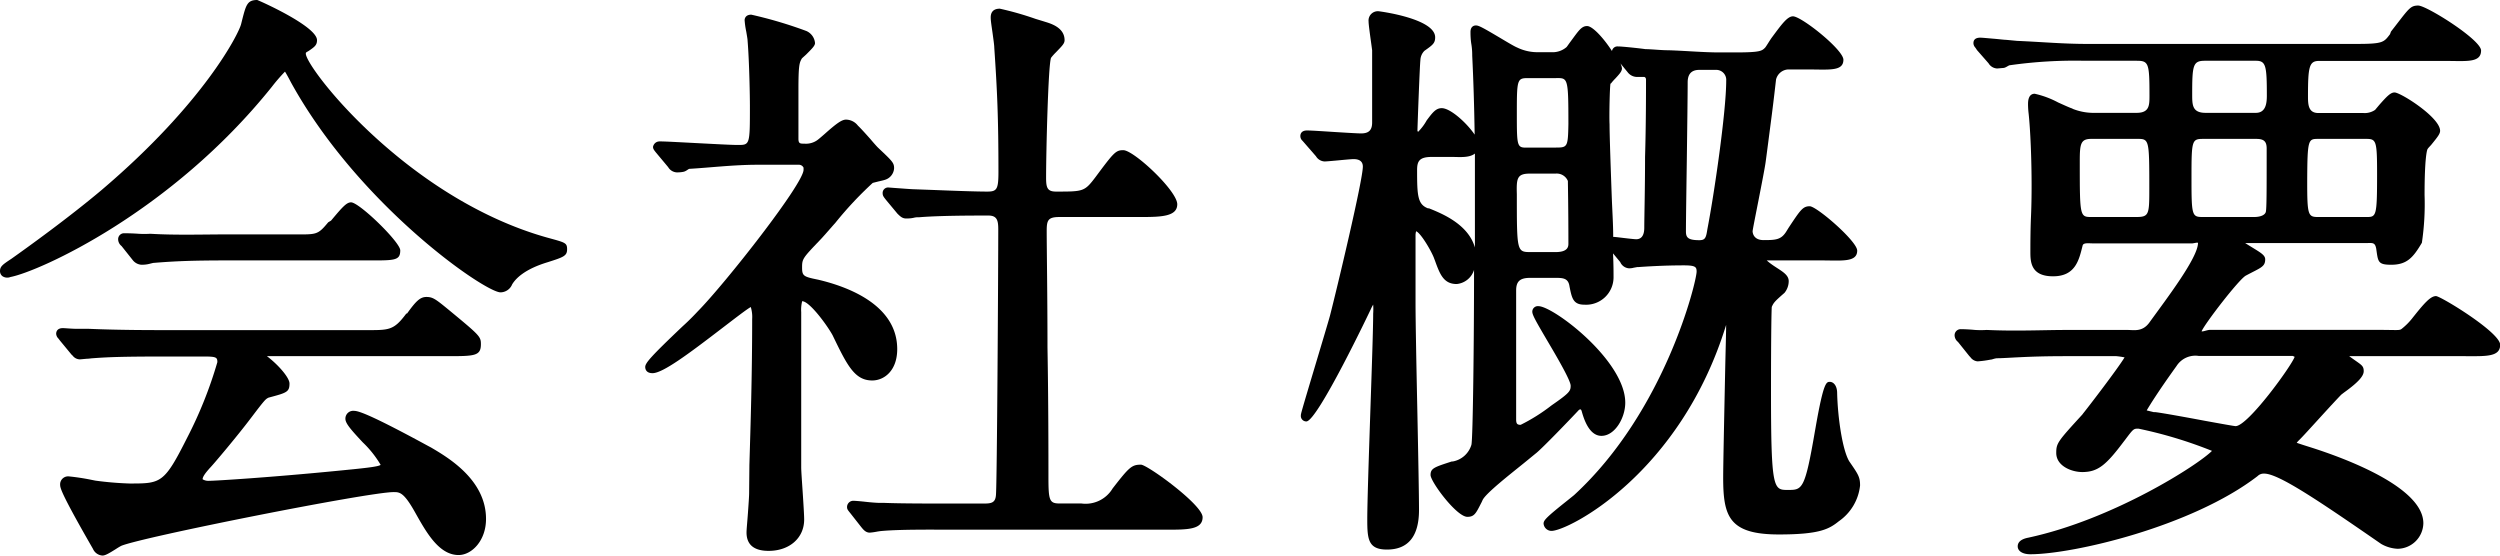
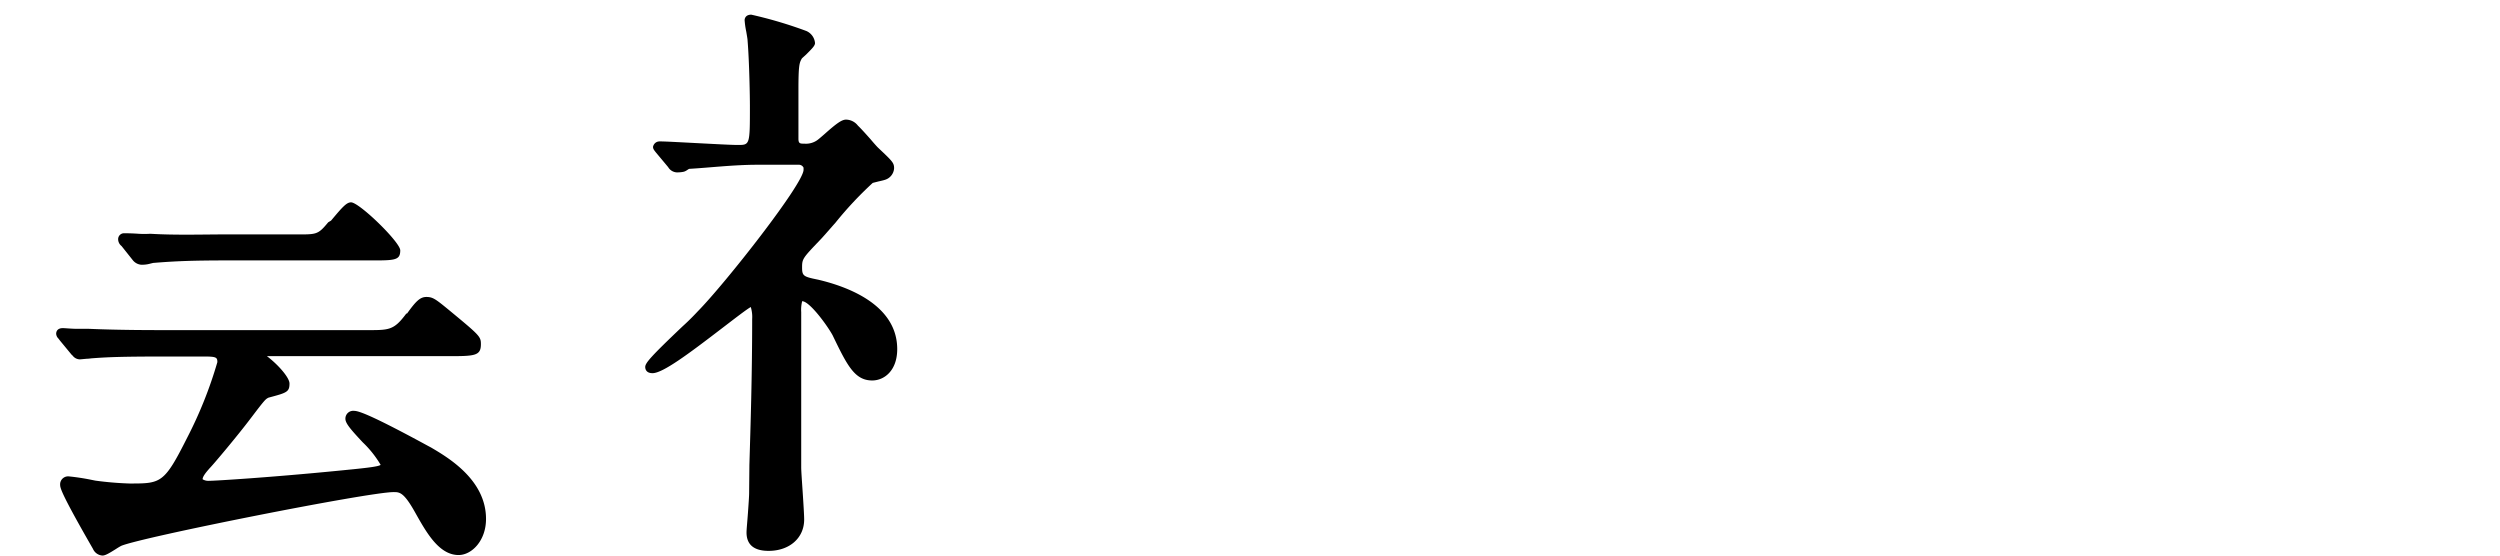
<svg xmlns="http://www.w3.org/2000/svg" viewBox="0 0 288 64">
  <title>アセット 2</title>
  <g id="レイヤー_2" data-name="レイヤー 2">
    <g id="レイヤー_1-2" data-name="レイヤー 1">
-       <path d="M63,27.36C46.86,22.81,35.23,7.79,35.23,6.18c0-.11,0-.13.26-.27l.14-.09c.6-.42.89-.62.89-1.19C36.52,3,29.7,0,29.63,0c-1.14,0-1.29.57-1.73,2.28l-.12.48c-.24,1.05-4.24,9.08-16.1,19.15C7.89,25.1,3.18,28.49,1.33,29.8l-.09.06c-.9.6-1.24.83-1.24,1.36a.73.73,0,0,0,.3.61,1,1,0,0,0,.91.08c3.27-.63,18.5-7.43,30.1-21.9a20.43,20.43,0,0,1,1.52-1.76c.17.26.48.84.71,1.28,7.81,14.15,22.33,24.15,24.12,24.15A1.47,1.47,0,0,0,59,32.76c.44-.73,1.51-1.77,4.08-2.55,1.82-.58,2.25-.72,2.25-1.49S65.1,27.94,63,27.36Z" />
      <path d="M16.29,30.5c.11,0,.44,0,.77-.07s.56-.15.7-.15c2.5-.2,4.41-.28,8.6-.28H42c3.4,0,4.11.08,4.11-1.16,0-.94-4.72-5.53-5.67-5.53-.52,0-1,.55-2.3,2.1l-.33.2C36.52,27.16,36.49,27,33.37,27H26.63c-3.18,0-6.39.11-9.32-.07a11,11,0,0,1-1.36,0c-.68-.05-1.38-.06-1.63-.06a.68.68,0,0,0-.71.66,1,1,0,0,0,.39.81L15.32,30A1.39,1.39,0,0,0,16.29,30.5Z" />
      <path d="M49.67,51.56l-.43-.23c-6.53-3.55-7.94-4-8.45-4a.9.9,0,0,0-1,.91c0,.52.57,1.19,2,2.72a12,12,0,0,1,2.06,2.59c-.25.23-2.14.41-5,.69-7.64.75-14,1.15-14.78,1.15a1.22,1.22,0,0,1-.73-.18c0-.33.44-.84.68-1.12l.13-.15c.45-.45,3.27-3.81,4.67-5.67l.23-.3c1.47-1.94,1.56-2,1.88-2.16,2.09-.56,2.42-.64,2.42-1.63,0-.67-1.28-2.15-2.6-3.15H51.4c3.27,0,4,0,4-1.38,0-.88-.13-1-3.65-3.91-1.57-1.29-1.89-1.53-2.63-1.53s-1.23.52-2.23,1.91h-.08c-1.49,2-2,1.91-4.84,1.91H19.56c-2.32,0-5.84,0-9.33-.15-.19,0-.76,0-1.36,0s-1.38-.08-1.63-.08c-.72,0-.77.5-.77.65a.84.84,0,0,0,.26.55l.19.25,1.32,1.6.13.12a1.06,1.06,0,0,0,.84.43l.77-.07c.28,0,.56-.06.7-.06,1.85-.14,3.6-.2,8.53-.2H23.5c1.42,0,1.54.1,1.54.65a48.31,48.31,0,0,1-3.48,8.71c-2.65,5.27-3,5.27-6.63,5.27A37.77,37.77,0,0,1,11,55.37l-.45-.09a25.56,25.56,0,0,0-2.62-.4.92.92,0,0,0-1,1c0,.38.3,1.3,3.78,7.35A1.28,1.28,0,0,0,11.8,64c.32,0,.72-.23,1.55-.75a7,7,0,0,1,.62-.37c2.37-1,28.47-6.19,31.38-6.19.67,0,1.15,0,2.42,2.25s2.74,5,5.06,5c1.53,0,3.16-1.67,3.16-4.15C56,55.28,51.62,52.71,49.67,51.56Z" />
      <path d="M100.48,43.83c1.38,0,2.88-1.13,2.88-3.61,0-5.1-5.7-7.2-9.11-8-1.66-.34-1.85-.41-1.85-1.4s.06-1.07,2-3.1c.35-.35,1-1.11,1.85-2.07a41.82,41.82,0,0,1,4.29-4.58l.63-.16c.31-.07.62-.14.76-.19A1.48,1.48,0,0,0,103,19.38c0-.63-.21-.82-1.84-2.36-.1-.09-.54-.58-.89-1-.5-.56-1.08-1.21-1.44-1.55a1.76,1.76,0,0,0-1.37-.69c-.51,0-1.15.49-2.48,1.67-.32.28-.71.62-.88.73a2.25,2.25,0,0,1-1.43.37c-.5,0-.69,0-.69-.58V10.31c0-2.79.11-3.07.38-3.55.05-.08.36-.33.53-.5.68-.68,1-1,1-1.3a1.67,1.67,0,0,0-1-1.39,49.33,49.33,0,0,0-6.34-1.88c-.75,0-.77.57-.77.63a9.55,9.55,0,0,0,.19,1.33c.06.36.15.86.15,1,.21,2.59.27,6.62.27,7.54,0,4.51,0,4.51-1.4,4.51-.72,0-2.72-.11-4.66-.21s-3.68-.2-4.32-.2-.78.57-.78.63c0,.23.11.36.32.63l1.42,1.7a1.23,1.23,0,0,0,1,.61c.11,0,.44,0,.77-.07s.56-.34.69-.34c2.29-.13,5.08-.47,7.86-.47H92a.59.59,0,0,1,.57.34s0,.16,0,.24c0,1.61-9,13.07-12.19,16.31-.26.28-.94,1-1.72,1.7-3.76,3.57-4.33,4.26-4.33,4.71,0,.17.06.71.84.71,1.17,0,4.09-2.17,8.09-5.24,1.31-1,2.78-2.14,3.23-2.38a3.88,3.88,0,0,1,.16,1.38c0,6.4-.18,12.17-.32,16.81L86.3,56.8c0,.37-.07,1.36-.14,2.33S86,61,86,61.34c0,1.4.85,2.12,2.54,2.12,2.42,0,4.1-1.49,4.1-3.61,0-.5-.08-1.78-.17-3.14s-.17-2.47-.17-2.88c0-1.42,0-5.36,0-9.23s0-7.38,0-8.64a4,4,0,0,1,.11-1.26c.84,0,2.85,2.73,3.5,3.91C97.59,42.09,98.45,43.83,100.48,43.83Z" />
-       <path d="M131.44,53.53c-1.06,0-1.35.27-3.26,2.73A3.63,3.63,0,0,1,124.57,58h-2.52c-1.18,0-1.27-.39-1.27-3.12,0-2.33,0-8.65-.11-14.85,0-5.85-.09-11.44-.09-13.41,0-1.23.13-1.62,1.47-1.62h9.46c2.38,0,4.11-.09,4.11-1.47,0-1.55-5-6.23-6.22-6.23-.87,0-1.09.27-3.19,3.09-1.28,1.69-1.4,1.68-4.57,1.68-1,0-1.13-.47-1.13-1.6,0-2.89.24-13,.57-13.81a5.92,5.92,0,0,1,.56-.63c.69-.72,1-1,1-1.4,0-1.42-1.5-1.89-2.22-2.11l-.19-.06-.95-.29A35.6,35.6,0,0,0,115.18,1c-.91,0-1.05.6-1.05,1s.08.86.21,1.79c.09.67.2,1.42.2,1.69.34,5,.48,8.09.48,14.31,0,2-.17,2.28-1.27,2.28-1.49,0-4.29-.11-6.33-.19l-2.18-.08c-.22,0-1.51-.1-2.21-.15l-.65-.05a.63.63,0,0,0-.7.63c0,.31.09.42.38.79l1.33,1.6c.31.3.55.55,1,.55.15,0,.52,0,.86-.08s.48-.06.61-.06c2.36-.2,6.3-.2,8-.2,1,0,1.14.56,1.14,1.6,0,4.07-.14,29.5-.27,30.64-.08.88-.56.94-1.48.94h-2.65c-3.48,0-6.79,0-8.77-.08l-.56,0c-.22,0-.92-.05-1.54-.12s-1.24-.12-1.45-.12a.72.72,0,0,0-.7.71c0,.24.06.33.38.72L99.2,60.7c.26.32.53.66,1,.66a7.06,7.06,0,0,0,.8-.11,6.44,6.44,0,0,1,.68-.09c2-.17,5.41-.15,7.48-.14h25.21c2.42,0,4.17,0,4.17-1.44S132.16,53.53,131.44,53.53Z" />
-       <path d="M211.64,45.3c0-.9-.44-1.31-.84-1.31s-.73,0-1.65,5.3l-.07.39c-1.16,6.76-1.45,6.76-3.11,6.76s-1.95,0-1.95-11.28c0-6.82.06-9.59.09-9.81.22-.5.36-.65,1.46-1.61a2.14,2.14,0,0,0,.49-1.35c0-1-1.44-1.39-2.53-2.39h6.31c2.3,0,4.11.25,4.11-1.13,0-1.08-4.67-5.11-5.47-5.11s-1.08.44-2.44,2.49l-.29.47c-.58.89-1.17.94-2.58.94-1.2,0-1.26-.87-1.27-1s.36-1.95.66-3.49c.38-1.94.77-3.94.84-4.5.11-.79.43-3.28.72-5.51.23-1.79.44-3.66.48-4A1.52,1.52,0,0,1,206,8h2.18c2.52,0,4.18.25,4.18-1.12,0-1.15-4.83-5-5.81-5-.66,0-1.36,1-2.44,2.45-.28.39-.63,1-.77,1.16-.38.38-.55.55-3.46.55h-1.77c-1.89,0-3.93-.19-5.89-.25-.93,0-1.85-.12-2.68-.13-.45-.07-2.61-.31-3.14-.31a.64.64,0,0,0-.7.53C184.8,4.48,183.49,3,182.83,3s-1,.58-1.93,1.83c-.21.28-.37.53-.44.6a2.46,2.46,0,0,1-1.78.58h-1.36a5.35,5.35,0,0,1-2.53-.53c-.33-.13-1.18-.64-2-1.13-1.91-1.13-2.43-1.42-2.76-1.42-.15,0-.63.05-.63.76,0,.21,0,.8.1,1.4s.1,1.11.1,1.33c.13,2.67.23,5.68.28,9.09-.9-1.34-2.79-3.05-3.79-3.05-.68,0-1.06.51-1.73,1.4a5.9,5.9,0,0,1-1,1.33.33.33,0,0,1-.07-.13c0-.41.27-7.67.34-8.13a1.58,1.58,0,0,1,.47-1.08c.95-.67,1.23-.87,1.23-1.55,0-2.17-6.42-3-6.48-3a1.07,1.07,0,0,0-1.19,1.17c0,.36.16,1.49.33,2.72l.08.6c0,.71,0,2.69,0,4.56,0,1.67,0,3.25,0,3.76,0,.88-.38,1.26-1.27,1.26-.42,0-1.71-.08-3-.16-1.41-.09-2.73-.18-3.23-.18-.72,0-.77.49-.77.64a.72.72,0,0,0,.25.55l.2.23L151.6,18a1.22,1.22,0,0,0,1,.6c.16,0,.74-.05,1.39-.11s1.67-.16,1.95-.16c.88,0,1.06.47,1.06.86,0,1.57-3,14.13-3.79,17.19-.16.59-.9,3.07-1.62,5.47-1.73,5.78-1.73,5.82-1.73,6a.63.63,0,0,0,.63.7c1.28,0,7.41-12.88,7.46-13s.17-.34.24-.46a7.59,7.59,0,0,1,0,1.05c0,1.65-.16,6.36-.33,11.34-.17,5.13-.35,10.44-.35,12.35,0,2.28.1,3.48,2.27,3.48,2.45,0,3.69-1.54,3.69-4.56,0-1.65-.09-6.36-.19-11.34-.11-5.18-.21-10.54-.21-12.48,0-.53,0-2.09,0-3.69s0-3.47,0-4.1a1.56,1.56,0,0,1,.07-.5c.57.23,1.84,2.43,2.09,3.18l.07.18c.57,1.58,1,2.72,2.51,2.72a2.32,2.32,0,0,0,2-1.63c0,8.12-.13,19.36-.3,20.14a2.75,2.75,0,0,1-2.14,1.93l-.12,0c-2,.65-2.45.78-2.45,1.56s3,4.82,4.24,4.82c.83,0,1-.43,1.65-1.7l.1-.22c.34-.77,3.2-3,4.73-4.24.68-.55,1.22-1,1.46-1.19.78-.64,3.84-3.82,4.86-4.91a.33.33,0,0,1,.2-.12c.06,0,.12,0,.2.31.51,1.82,1.27,2.74,2.25,2.74,1.54,0,2.74-2.06,2.74-3.82,0-4.85-8.29-11.12-10-11.12a.64.64,0,0,0-.71.63c0,.37.35,1,1.76,3.4,1,1.69,2.66,4.52,2.66,5.13s-.12.83-2.16,2.24l-.08.06a20.92,20.92,0,0,1-3.52,2.21c-.41,0-.52-.13-.52-.65,0-1.18,0-4.48,0-7.71s0-6.09,0-7.11.4-1.46,1.6-1.46h3.07c.88,0,1.36.14,1.48,1,.27,1.35.42,2.09,1.72,2.09a3.16,3.16,0,0,0,3.35-3.14c0-.57,0-1.56-.06-2.77l.83,1a1.19,1.19,0,0,0,1,.72c.08,0,.32,0,.56-.07l.39-.07h.1c1-.07,3-.2,5.28-.2,1.35,0,1.47.19,1.47.72,0,1.1-3.6,16.08-14.12,25.75l-.77.62c-2.41,1.92-2.74,2.27-2.74,2.66a.92.92,0,0,0,.91.84c1.91,0,14.84-6.55,20.12-23.73,0,.88-.06,2.85-.11,5.18-.1,4.87-.23,10.94-.23,12.37,0,4.48.63,6.59,6.42,6.59,4.67,0,5.77-.61,6.9-1.52a5.75,5.75,0,0,0,2.45-4.12c0-1-.22-1.29-1.25-2.79C212.25,51.84,211.71,48.14,211.64,45.3ZM194.32,18.5c.05-3.69.1-7.71.1-9,0-.72.23-1.45,1.34-1.45h1.9a1.15,1.15,0,0,1,1.2,1.24c0,3.59-1.4,13.15-2.17,17.11-.15,1-.25,1.27-.93,1.27-1.3,0-1.54-.31-1.54-1C194.22,25.46,194.27,22,194.32,18.5ZM179,17h-2.59c-1.67,0-1.67.37-1.67-4.07,0-4.14.06-3.93,1.67-3.93H179c1.61,0,1.68-.37,1.68,5.29C180.63,17.07,180.57,17,179,17Zm-2.72,3h2.92a1.39,1.39,0,0,1,1.42.85c0,.28.06,3.09.06,7.19,0,.32,0,1-1.48,1h-2.86c-1.6,0-1.6-.06-1.6-6.67C174.69,20.57,174.75,20,176.23,20Zm9.3-10.38a5.88,5.88,0,0,1,.5-.57c.52-.56.77-.85.77-1.18a1.75,1.75,0,0,0-.18-.57l.82,1a1.37,1.37,0,0,0,1,.56l.49,0,.39,0c.15,0,.25.13.25.31,0,1.39,0,5.2-.11,8.91,0,3.53-.09,7-.09,8.15,0,.88-.32,1.33-.93,1.33-.21,0-1.07-.1-1.65-.17s-.83-.1-1-.1c0-1.39-.1-2.93-.16-4.45-.13-3.58-.26-7.27-.26-8.52C185.37,13.41,185.44,10,185.53,9.62ZM164.62,24l-.12,0c-1.19-.46-1.25-1.46-1.25-4.4,0-1,.23-1.52,1.68-1.52h2.38c.79,0,1.95.13,2.6-.39,0,1.84,0,3.84,0,5.9,0,1,0,2.76,0,4.92C169.14,25.84,166.16,24.62,164.62,24Z" />
-       <path d="M280.63,34.11c-.65,0-1.38.84-2.79,2.62a7.28,7.28,0,0,1-1.15,1.14c-.28.23-.42.13-3.07.13h-19c-.36,0-.8.22-1,.17.41-.94,4.31-6,5.1-6.42,1.7-.91,2.23-1,2.23-1.87,0-.58-.74-.88-2.31-1.88H272.6c.71,0,1-.11,1.14.65.22,1.49.16,1.85,1.73,1.85,1.82,0,2.53-.84,3.53-2.53v0a30.38,30.38,0,0,0,.31-5.51c0-4.14.26-5.06.32-5.23s.36-.42.54-.66c.65-.8.93-1.16.93-1.5,0-1.55-4.55-4.42-5.25-4.42-.45,0-.88.44-1.77,1.45l-.47.56a2.11,2.11,0,0,1-1.35.36h-5.18c-1.12,0-1.2-.89-1.2-1.88,0-3.44.13-4.12,1.27-4.12h14.56c2.39,0,4.11.25,4.11-1.2,0-1.24-6.28-5.18-7.24-5.18s-1.1.39-3.14,3l-.11.3c-.72.94-.79,1.12-3.89,1.12h-31c-2.79,0-5.23-.23-8.06-.35l-1.27-.12c-.23,0-.84-.08-1.45-.13s-1.3-.12-1.54-.12c-.64,0-.78.34-.78.62a.74.74,0,0,0,.19.49,3.41,3.41,0,0,1,.21.31l1.34,1.53a1.22,1.22,0,0,0,1,.6l.68-.06c.3,0,.61-.32.81-.32A53,53,0,0,1,240.14,7h6c1.39,0,1.48.28,1.48,4,0,1.12,0,2-1.48,2H241a6.56,6.56,0,0,1-2.2-.45l-.1-.06c-.25-.07-.94-.39-1.61-.69a10.57,10.57,0,0,0-2.69-1c-.35,0-.77.2-.77,1.17a9,9,0,0,0,.07,1.13c.2,1.87.34,5.2.34,8.27,0,.53,0,2-.07,3.59s-.07,3.36-.07,4c0,1.14,0,2.87,2.61,2.87s3-1.92,3.41-3.55c.1-.35.69-.24,1.29-.24h11.29c.22,0,.63-.14.71-.06s0-.05,0,0c0,1.69-3.52,6.3-5.62,9.2-.8,1.08-1.76.83-2.52.83h-6.81c-3.07,0-5.88.16-9.39,0a10.69,10.69,0,0,1-1.35,0c-.7-.07-1.37-.09-1.65-.09a.7.7,0,0,0-.7.73,1,1,0,0,0,.39.74L226.85,41l.15.16a1.13,1.13,0,0,0,.82.47,12.36,12.36,0,0,0,1.49-.2c.18,0,.42-.14.76-.16,1.09,0,3.35-.24,7.82-.24h5.92a9.29,9.29,0,0,1,.94.14C244,42.43,240.49,47,240,47.6l-.12.16c-2.84,3.1-3,3.3-3,4.42,0,1.5,1.76,2.2,3,2.2,1.83,0,2.77-.84,4.82-3.57l.08-.1c1-1.33,1-1.33,1.57-1.33a50.11,50.11,0,0,1,8.47,2.56c-1.53,1.57-11.32,7.88-21.16,10-.3.06-1.22.25-1.22,1,0,.55.57.91,1.45.91,4.91,0,18.6-3.17,26.18-9a1,1,0,0,1,.77-.29c1.64,0,6.18,3.06,13.47,8.1a4.17,4.17,0,0,0,1.91.56,3,3,0,0,0,2.95-2.94c0-4.15-9-7.48-12.93-8.73-.77-.24-1.35-.43-1.66-.54a3.18,3.18,0,0,1,.29-.32c.38-.37,1.35-1.44,2.38-2.57s2.11-2.3,2.48-2.67l.3-.23c1.72-1.23,2.27-1.93,2.27-2.46,0-.71-.33-.73-1.67-1.73h13.28c2.39,0,4.11.13,4.11-1.31S281.15,34.11,280.63,34.11ZM247.3,47.28c.29-.5,1.3-2.15,3.44-5.12A2.57,2.57,0,0,1,253.27,41h10.82c.09,0,.24.13.26.09-.32,1-5.39,8-6.81,8-.16,0-1.87-.31-3.52-.61-2.34-.44-5-.92-5.71-1l-.19,0ZM259.87,13h-5.78c-1.55,0-1.55-.91-1.55-2.15,0-3.37.09-3.85,1.48-3.85h5.85c1.17,0,1.27.56,1.27,4.05C261.14,12.08,260.93,13,259.87,13ZM254,16h5.92c.82,0,1.2.24,1.2,1.1v.64c0,4.09,0,6.34-.1,6.68s-.57.58-1.37.58H254c-1.48,0-1.54.11-1.54-4.47S252.5,16,254,16Zm13.06,0h5.52c1.17,0,1.26.2,1.26,4.06,0,4.93-.09,4.94-1.26,4.94h-5.52c-1.17,0-1.27-.2-1.27-4.06C265.81,16,265.9,16,267.08,16ZM247.6,21.89c0,2.86-.06,3.11-1.54,3.11h-5c-1.47,0-1.47.11-1.47-6.43,0-2,.1-2.57,1.33-2.57h5.18C247.6,16,247.6,15.89,247.6,21.89Z" />
    </g>
  </g>
</svg>